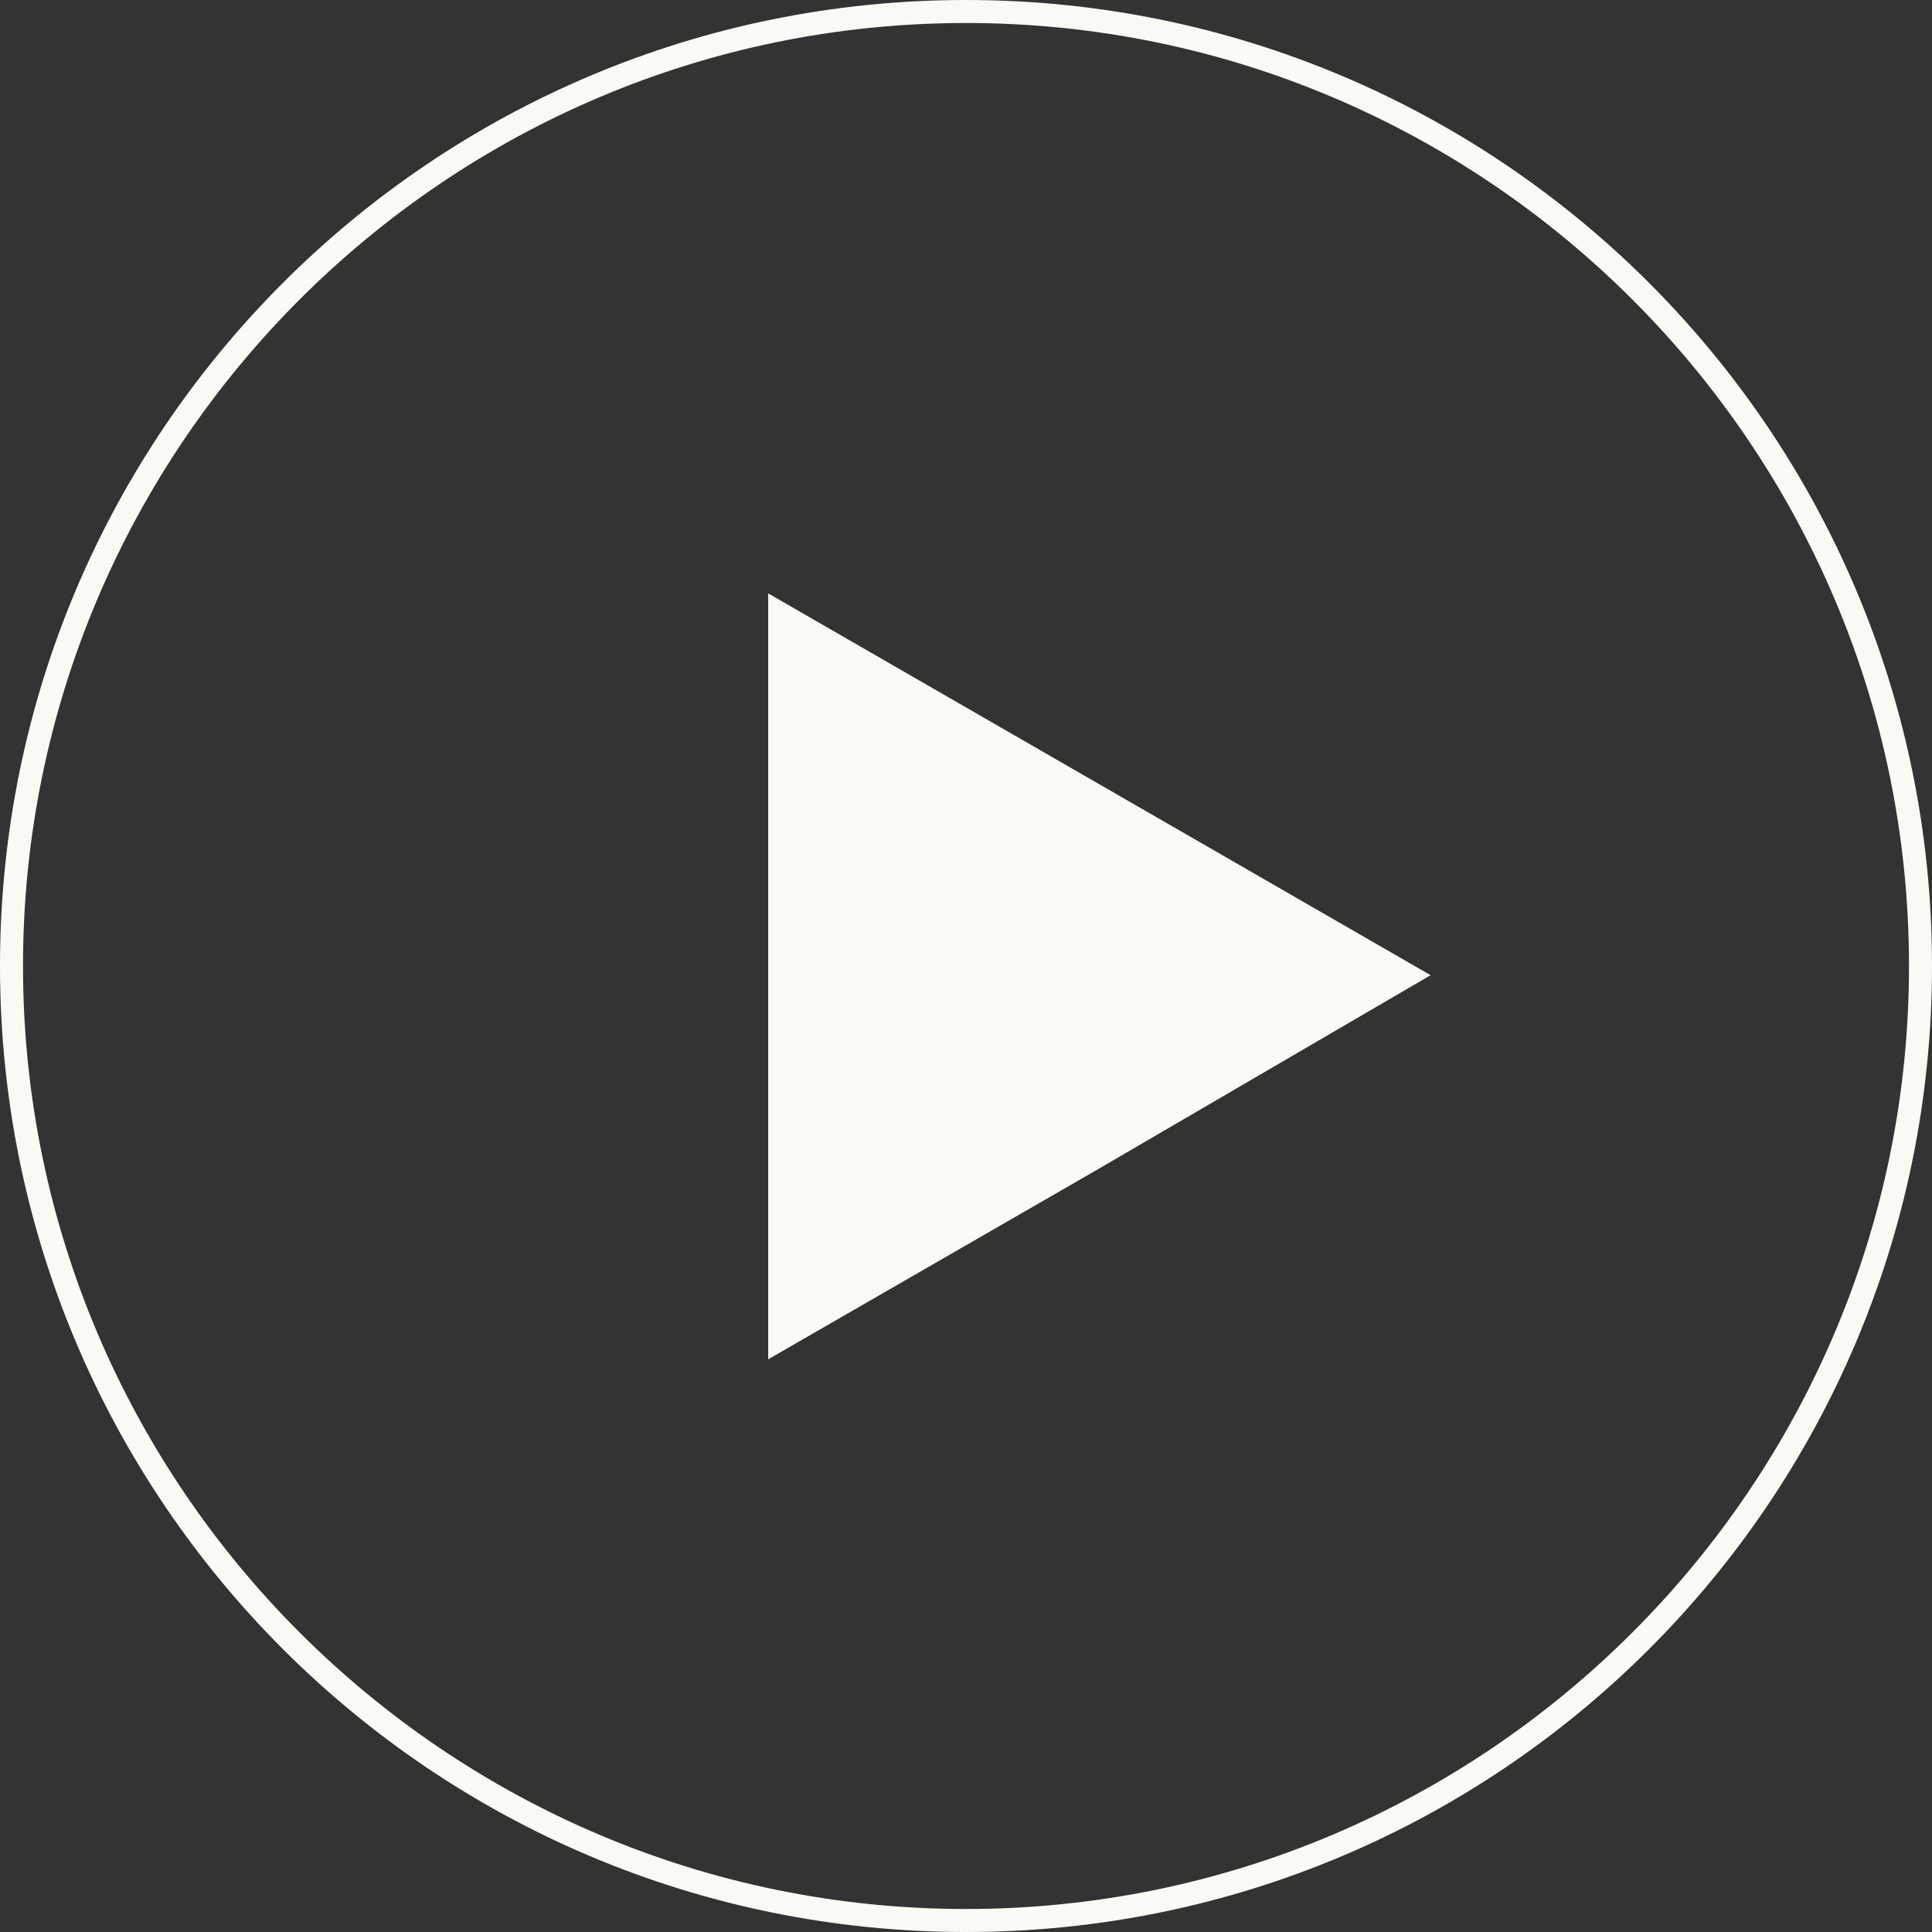
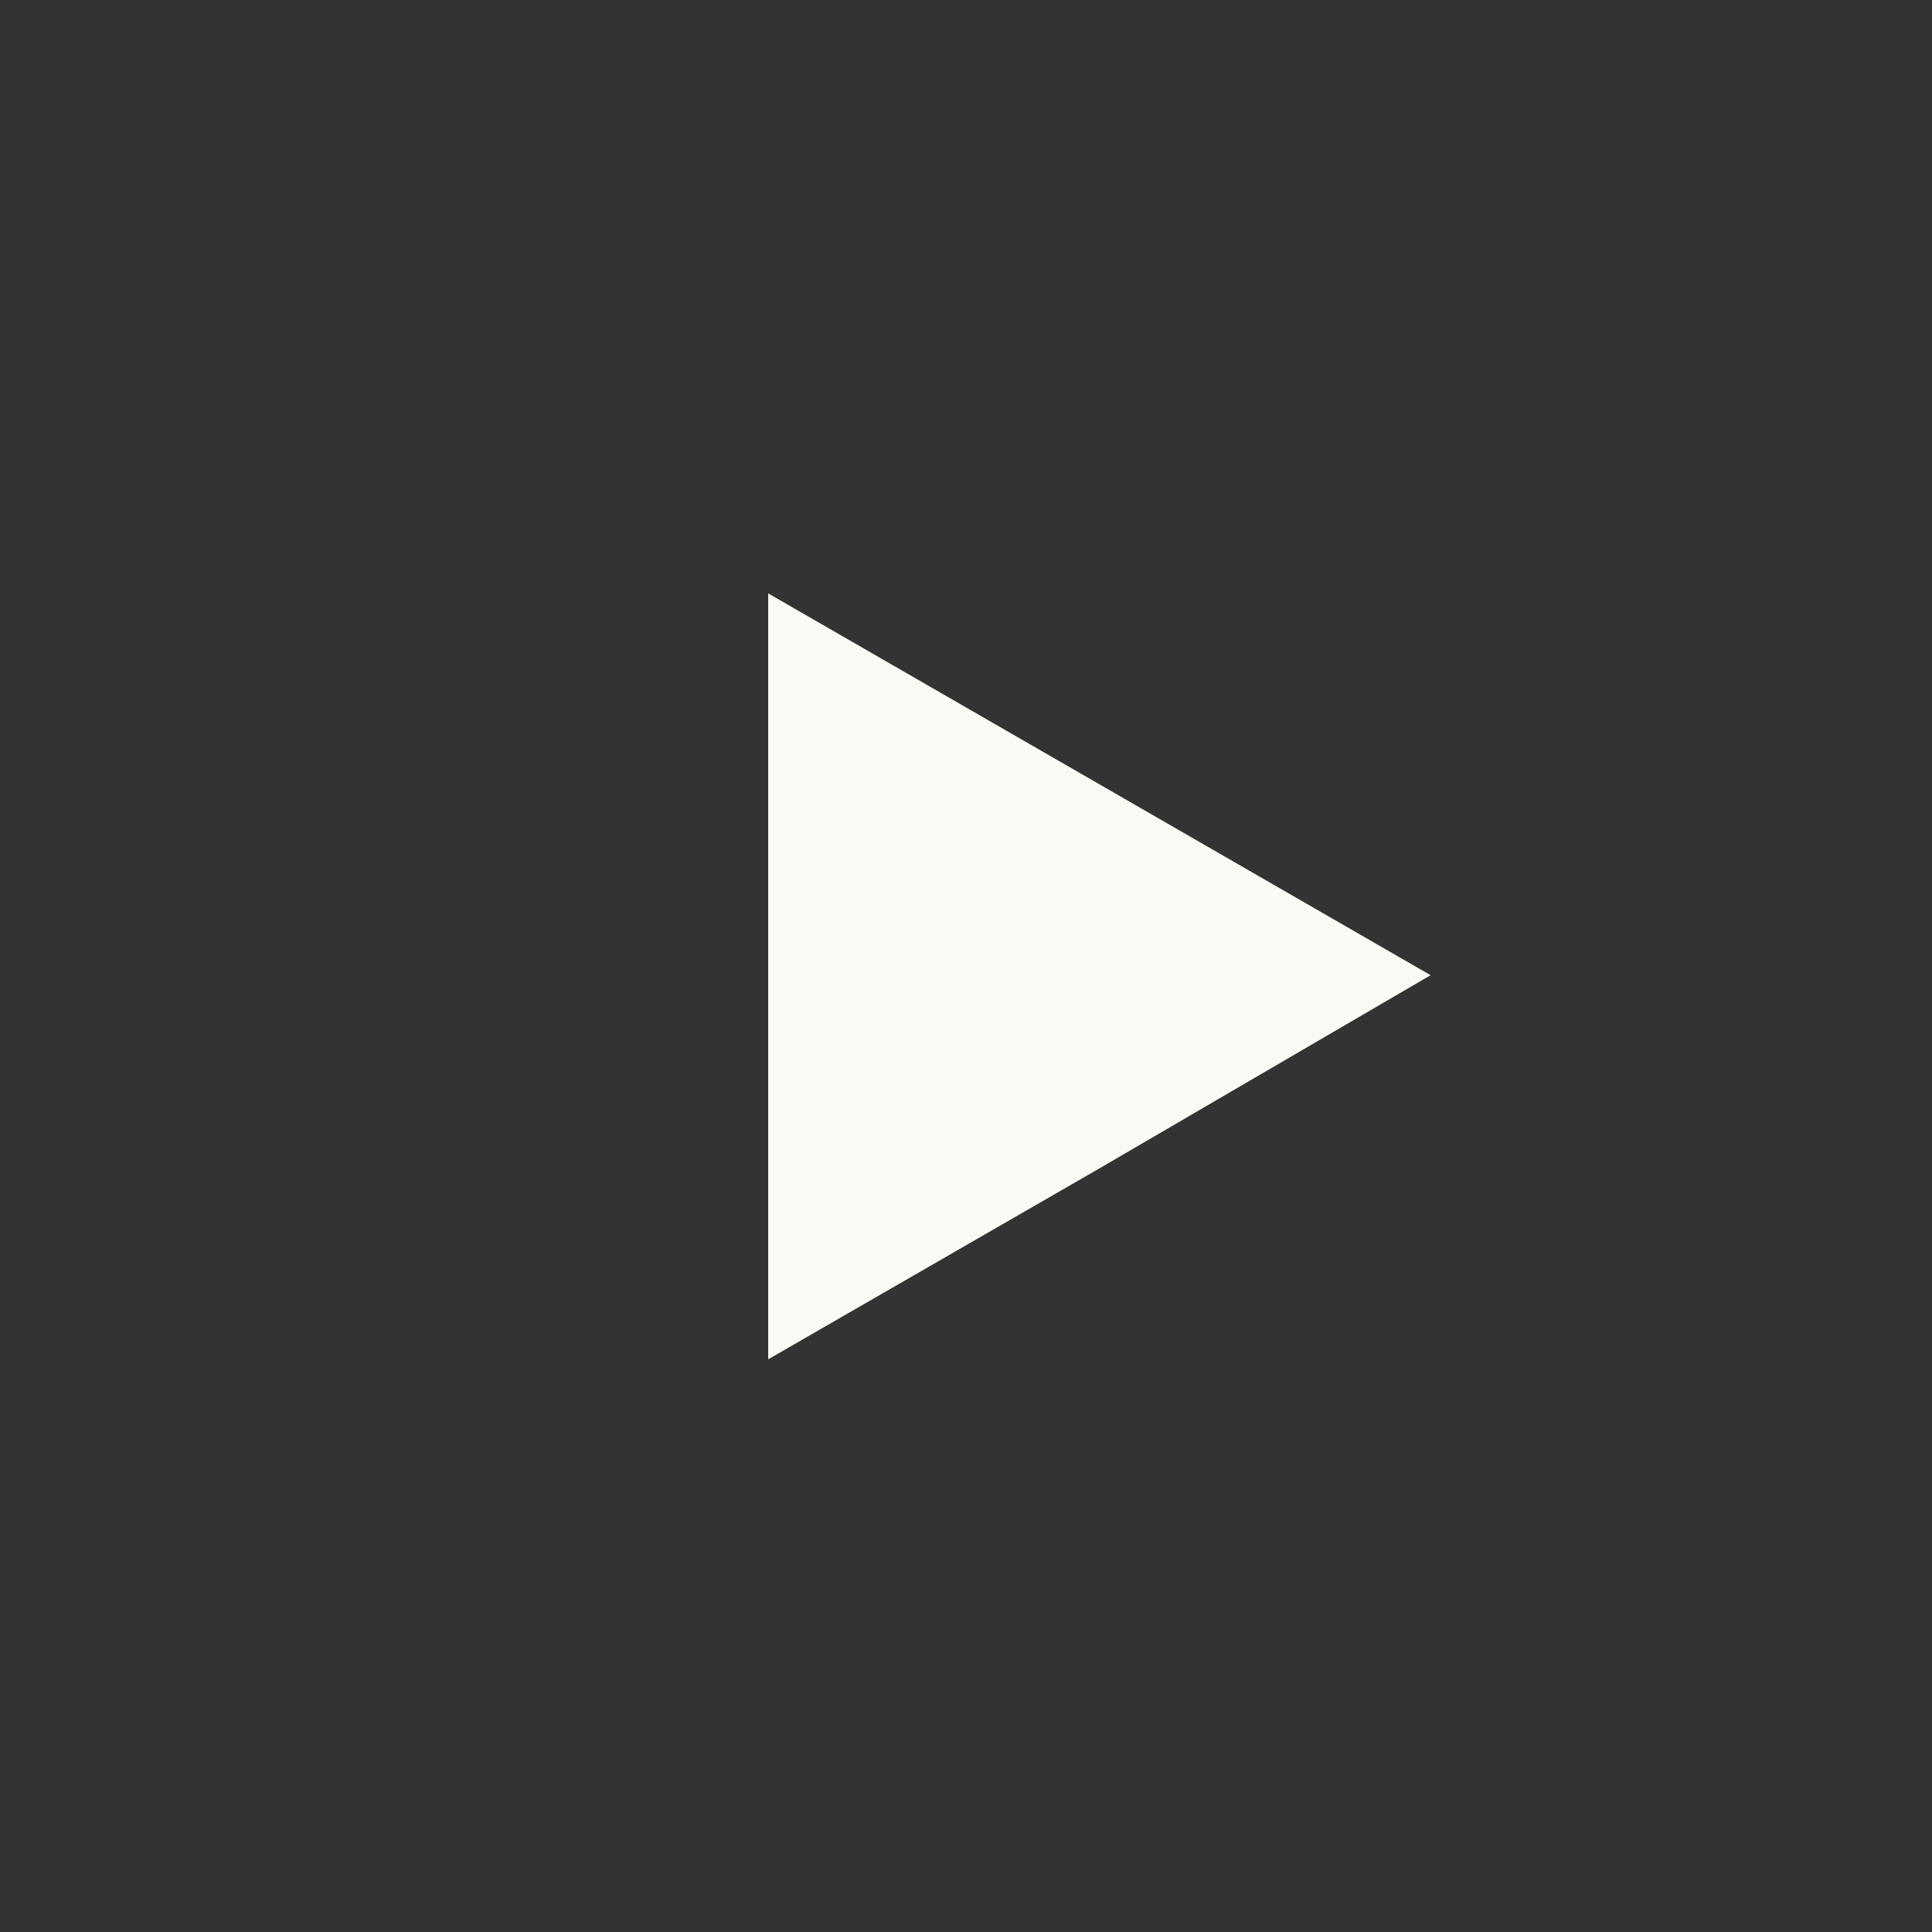
<svg xmlns="http://www.w3.org/2000/svg" version="1.1" id="レイヤー_1" x="0px" y="0px" width="84px" height="84px" viewBox="0 0 84 84" style="enable-background:new 0 0 84 84;" xml:space="preserve">
  <rect x="0" y="0" width="84" height="84" fill="#333333" stroke="none" />
  <style type="text/css">
	.st0{fill:#FAFAF5;}
</style>
  <g>
-     <path class="st0" d="M42,84C18.8,84,0,65.2,0,42S18.8,0,42,0s42,18.8,42,42S65.2,84,42,84z M42,1C19.4,1,1,19.4,1,42   c0,22.6,18.4,41,41,41c22.6,0,41-18.4,41-41C83,19.4,64.6,1,42,1z" />
    <polygon class="st0" points="62.2,42.4 47.8,50.8 33.4,59.1 33.4,42.4 33.4,25.8 47.8,34.1  " />
  </g>
</svg>